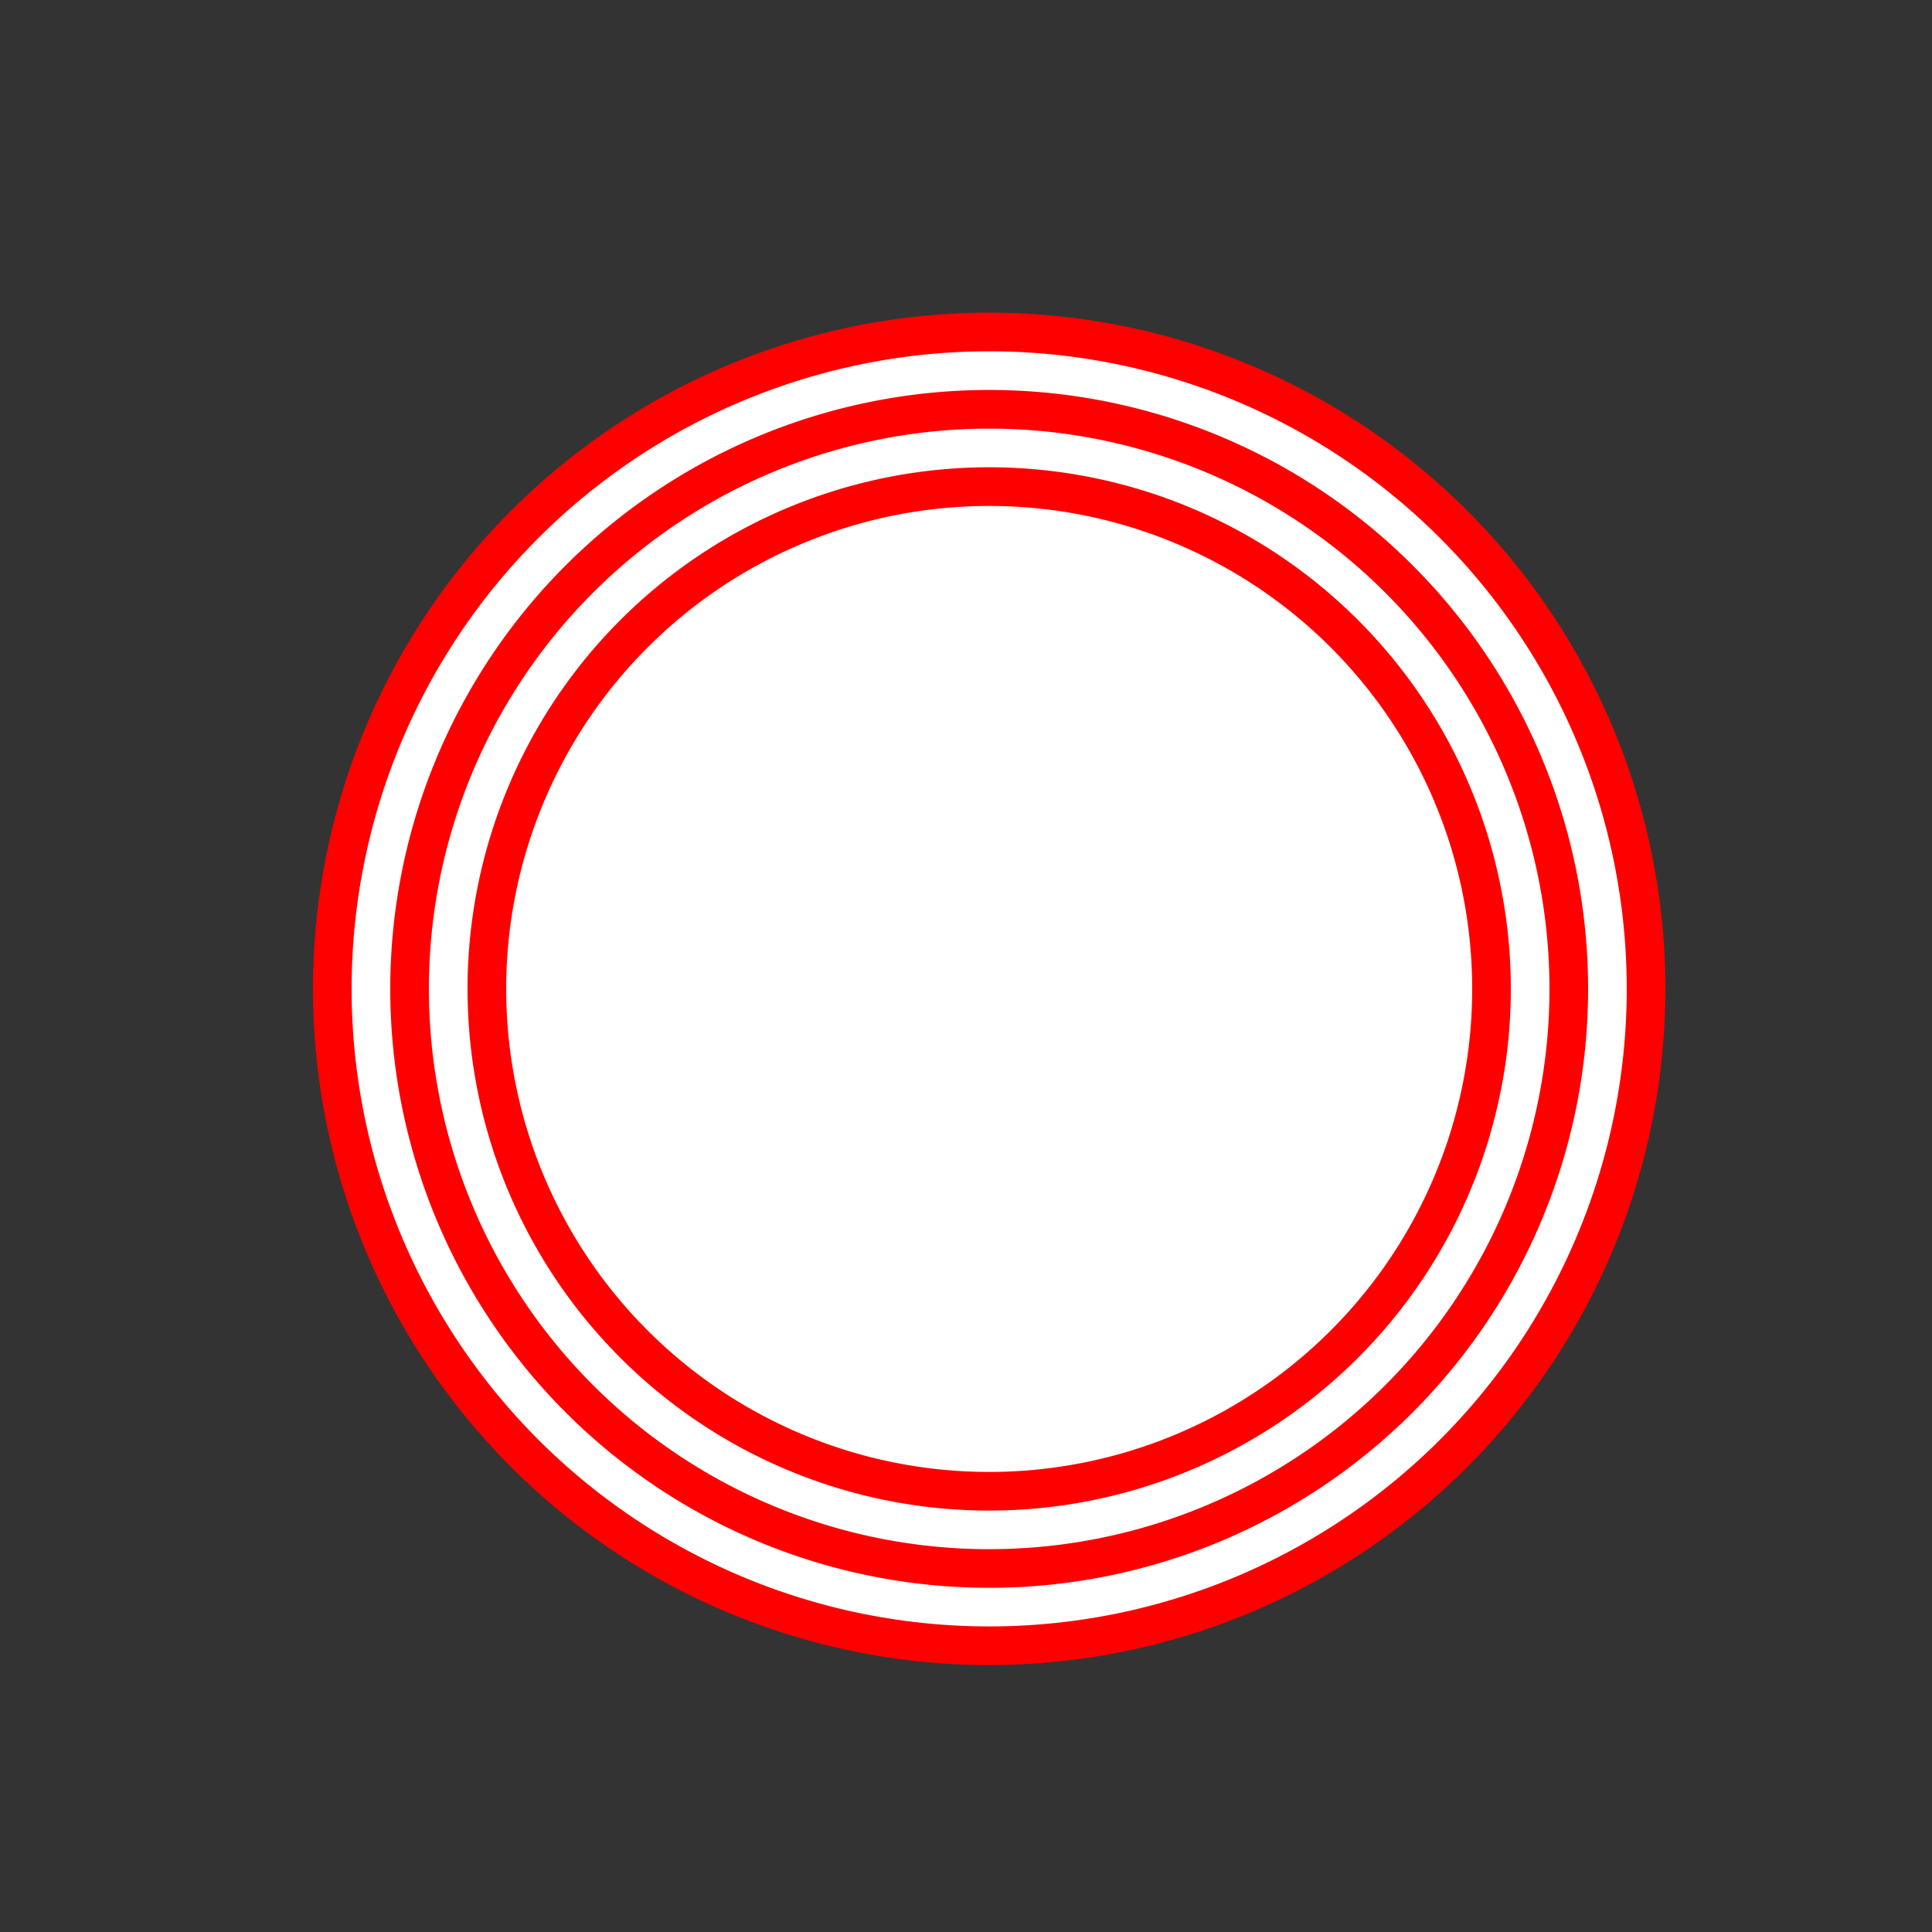
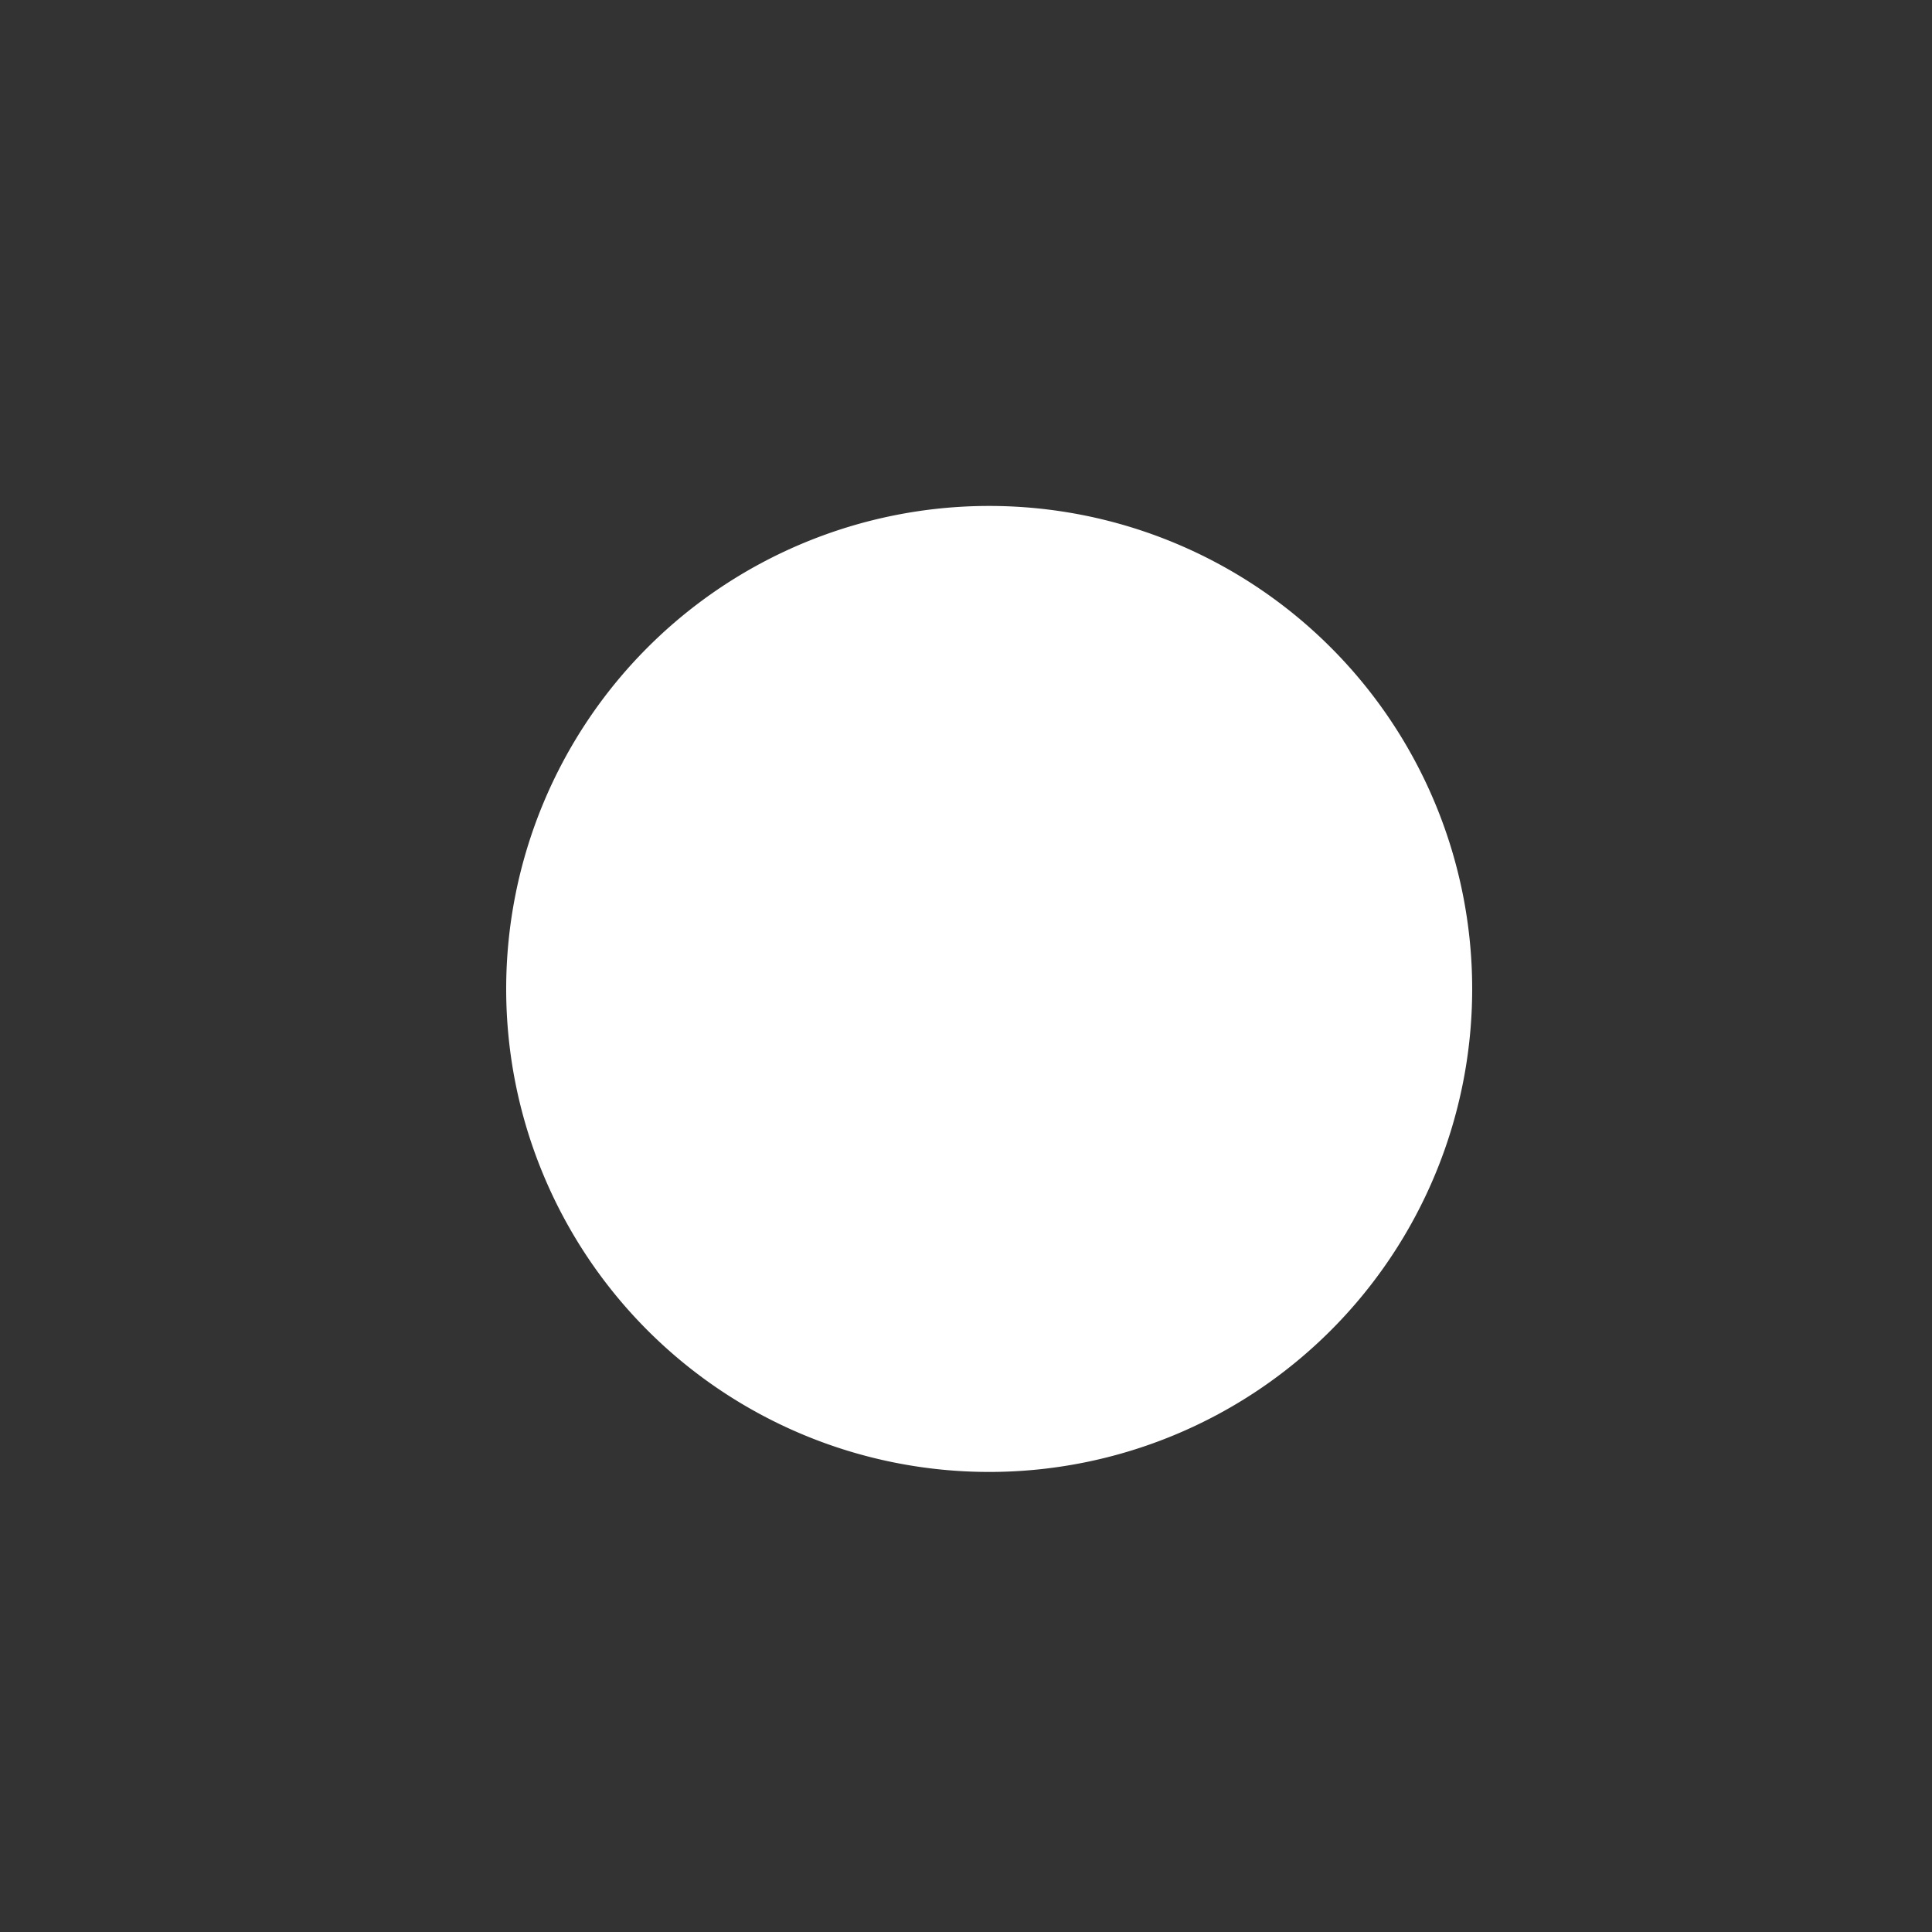
<svg xmlns="http://www.w3.org/2000/svg" width="500" height="500">
  <rect width="100%" height="100%" fill="#333333" stroke="none" />
  <defs />
  <g>
-     <path fill="#FF0000" stroke="none" paint-order="stroke fill markers" d=" M 431 256 A 175 175 0 1 1 431 255.825" />
-     <path fill="#FFFFFF" stroke="none" paint-order="stroke fill markers" d=" M 421 256 A 165 165 0 1 1 421 255.835" />
-     <path fill="#FF0000" stroke="none" paint-order="stroke fill markers" d=" M 411 256 A 155 155 0 1 1 411 255.845" />
-     <path fill="#FFFFFF" stroke="none" paint-order="stroke fill markers" d=" M 401 256 A 145 145 0 1 1 401 255.855" />
-     <path fill="#FF0000" stroke="none" paint-order="stroke fill markers" d=" M 391 256 A 135 135 0 1 1 391 255.865" />
    <path fill="#FFFFFF" stroke="none" paint-order="stroke fill markers" d=" M 381 256 A 125 125 0 1 1 381 255.875" />
  </g>
</svg>